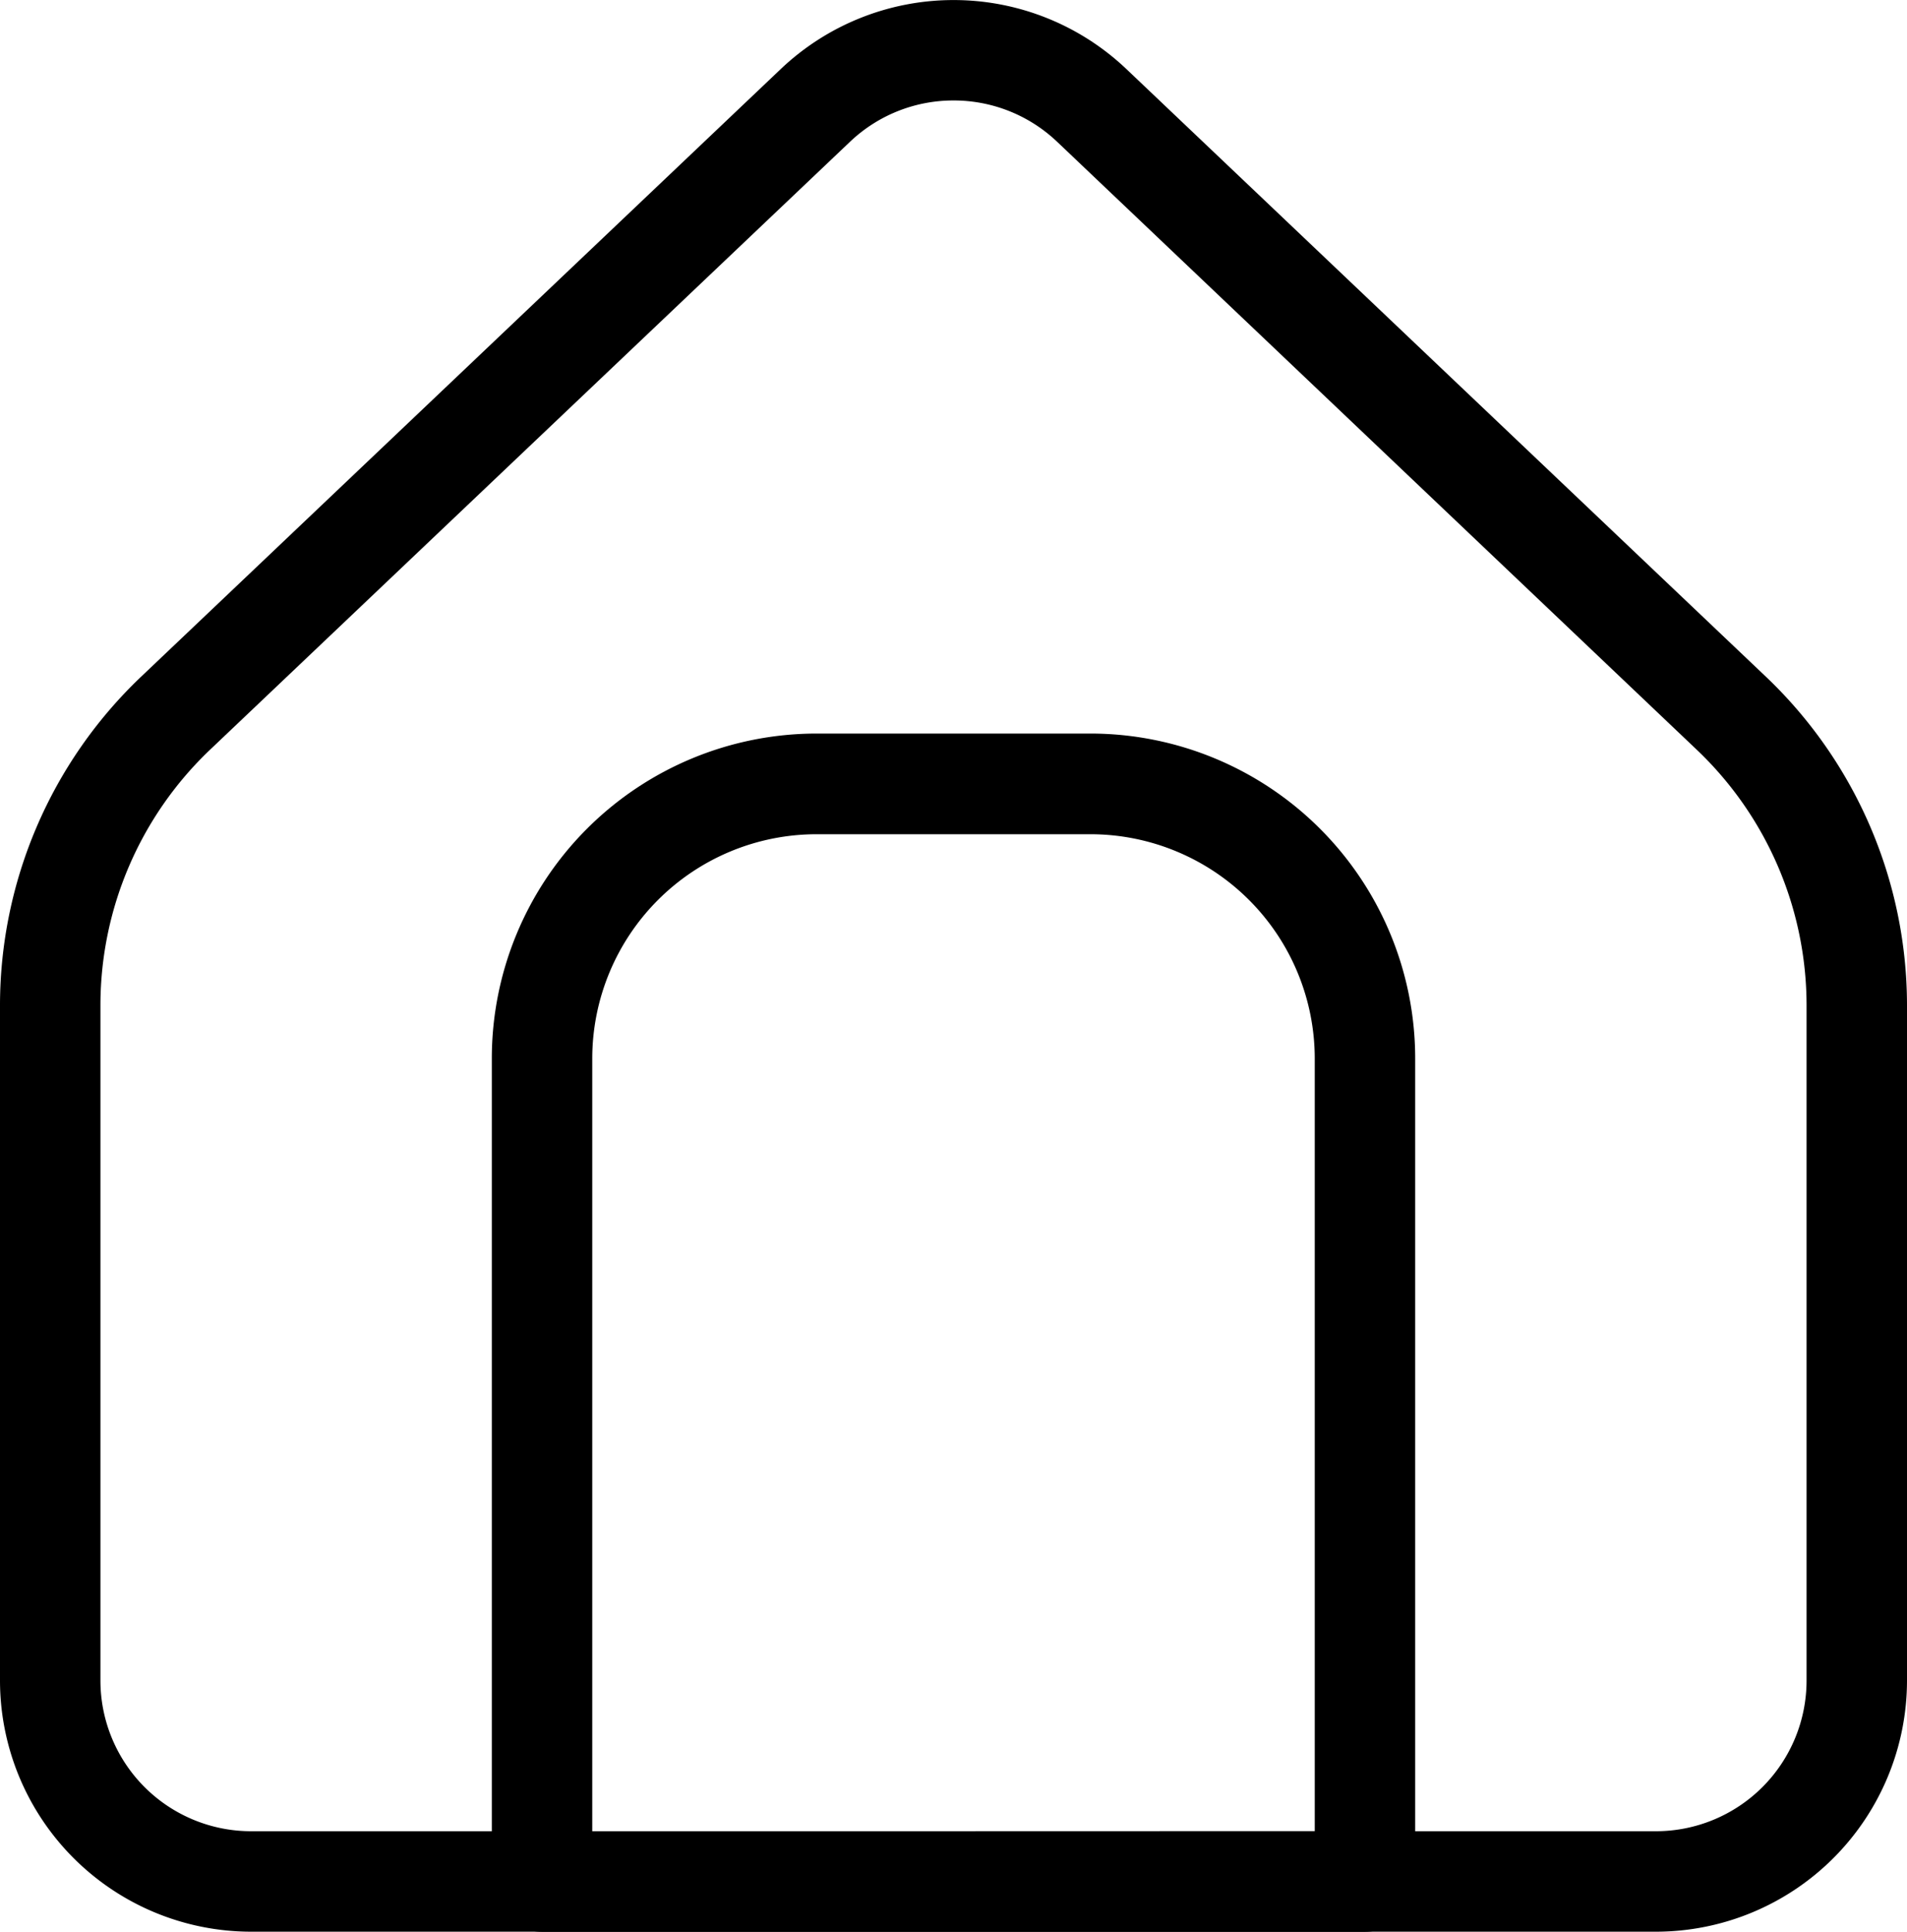
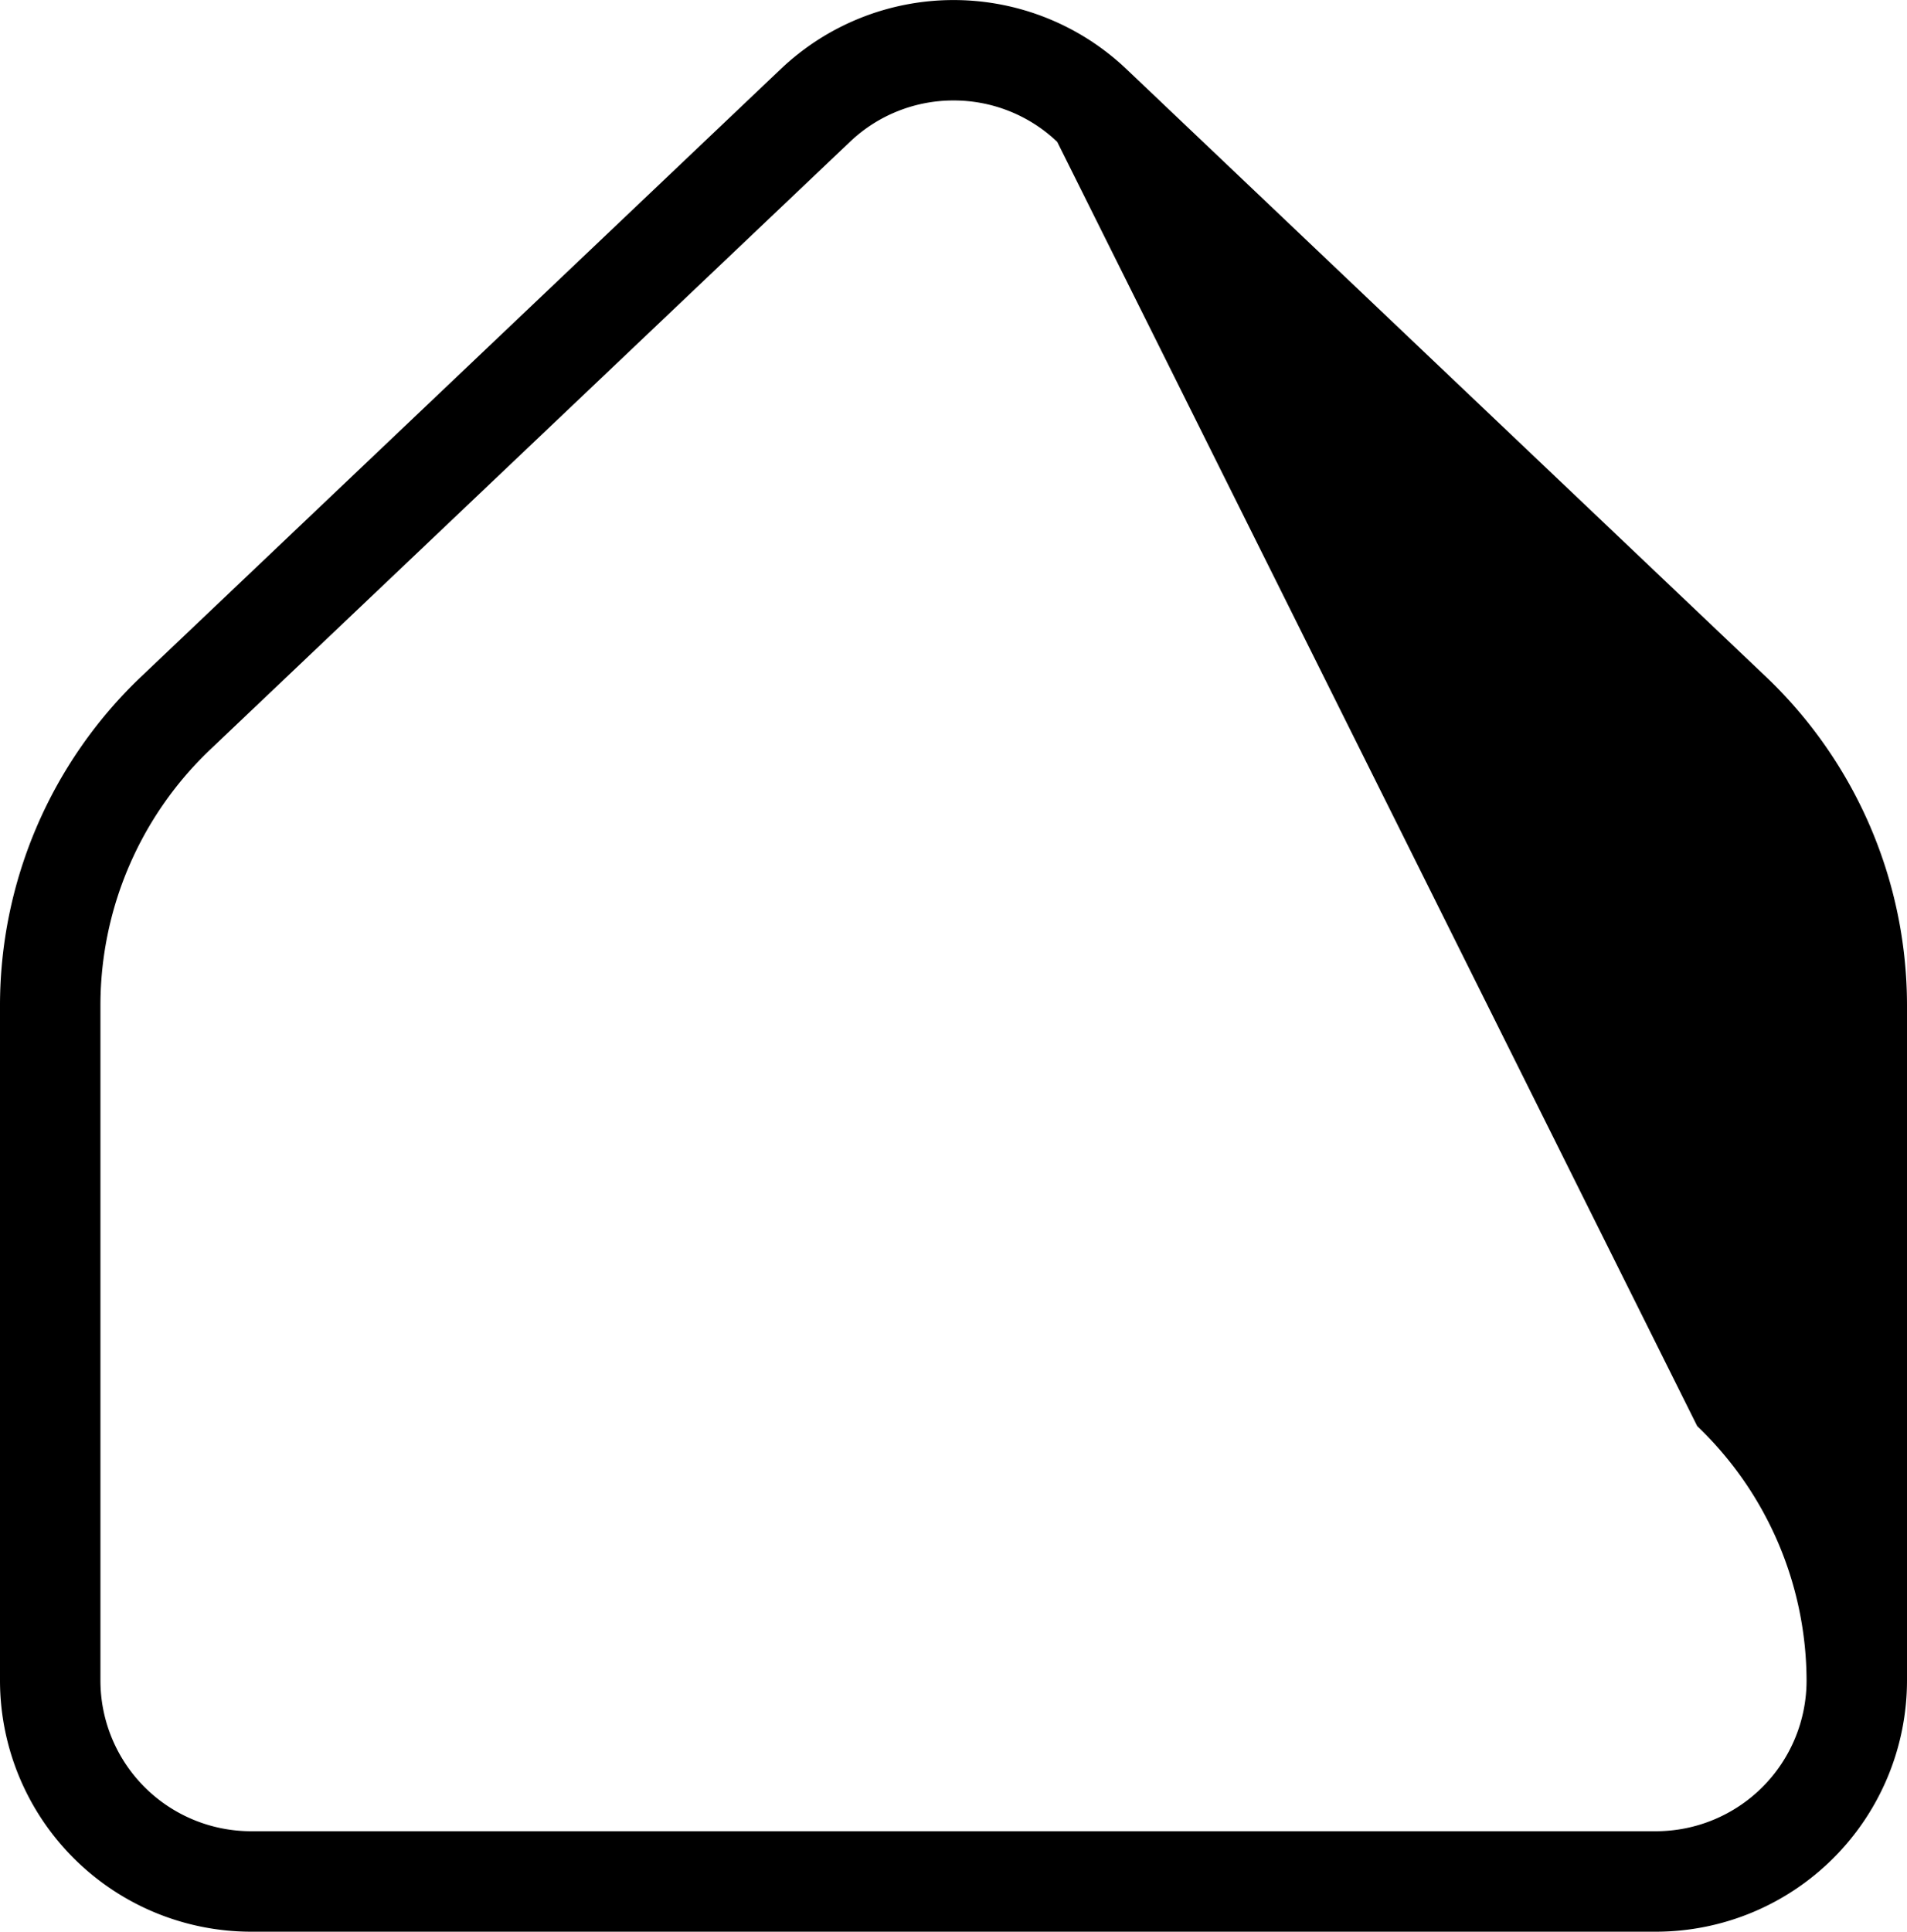
<svg xmlns="http://www.w3.org/2000/svg" width="28.48" height="28.841" viewBox="0 0 28.48 28.841">
  <g id="Icon_akar-home-alt1" data-name="Icon akar-home-alt1" transform="translate(-3.75 -3.39)">
-     <path id="Path_18" data-name="Path 18" d="M28.482,32.23H7.5A3.752,3.752,0,0,1,3.75,28.482V18.39A6.775,6.775,0,0,1,5.85,13.5l9.56-9.079a3.748,3.748,0,0,1,5.162,0L30.13,13.5a6.775,6.775,0,0,1,2.1,4.891V28.482A3.752,3.752,0,0,1,28.482,32.23ZM17.991,4.89a2.239,2.239,0,0,0-1.548.618l-9.56,9.079a5.268,5.268,0,0,0-1.633,3.8V28.482A2.25,2.25,0,0,0,7.5,30.73H28.482a2.25,2.25,0,0,0,2.248-2.248V18.39a5.268,5.268,0,0,0-1.633-3.8L19.539,5.508A2.239,2.239,0,0,0,17.991,4.89Z" />
-     <path id="Path_19" data-name="Path 19" d="M17.6,18.75h4.1A4.852,4.852,0,0,1,26.54,23.6v12.29a.75.75,0,0,1-.75.75H13.5a.75.75,0,0,1-.75-.75V23.6A4.852,4.852,0,0,1,17.6,18.75ZM25.04,35.137V23.6a3.351,3.351,0,0,0-3.347-3.347H17.6A3.351,3.351,0,0,0,14.25,23.6v11.54Z" transform="translate(-1.655 -4.408)" />
+     <path id="Path_18" data-name="Path 18" d="M28.482,32.23H7.5A3.752,3.752,0,0,1,3.75,28.482V18.39A6.775,6.775,0,0,1,5.85,13.5l9.56-9.079a3.748,3.748,0,0,1,5.162,0L30.13,13.5a6.775,6.775,0,0,1,2.1,4.891V28.482A3.752,3.752,0,0,1,28.482,32.23ZM17.991,4.89a2.239,2.239,0,0,0-1.548.618l-9.56,9.079a5.268,5.268,0,0,0-1.633,3.8V28.482A2.25,2.25,0,0,0,7.5,30.73H28.482a2.25,2.25,0,0,0,2.248-2.248a5.268,5.268,0,0,0-1.633-3.8L19.539,5.508A2.239,2.239,0,0,0,17.991,4.89Z" />
  </g>
</svg>